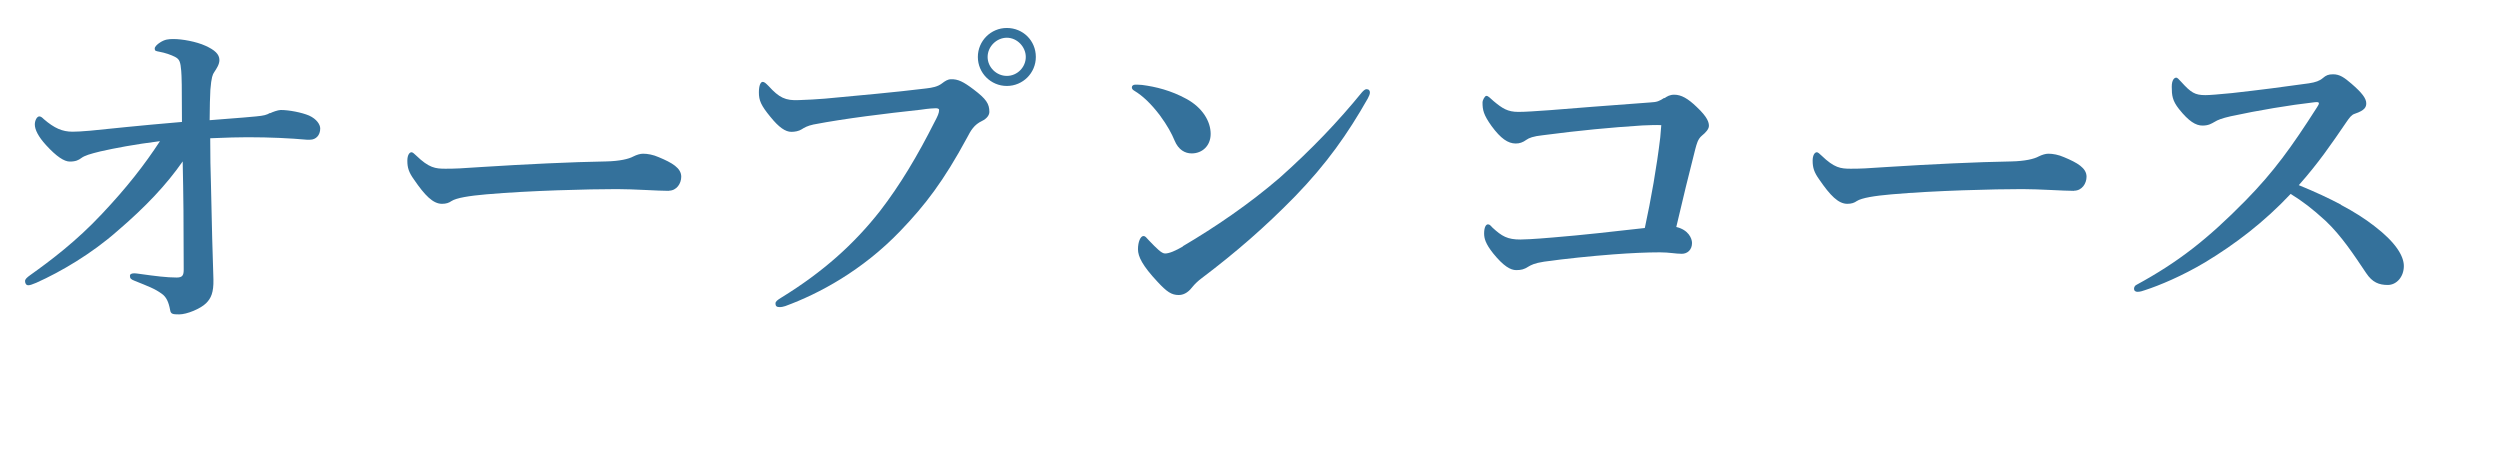
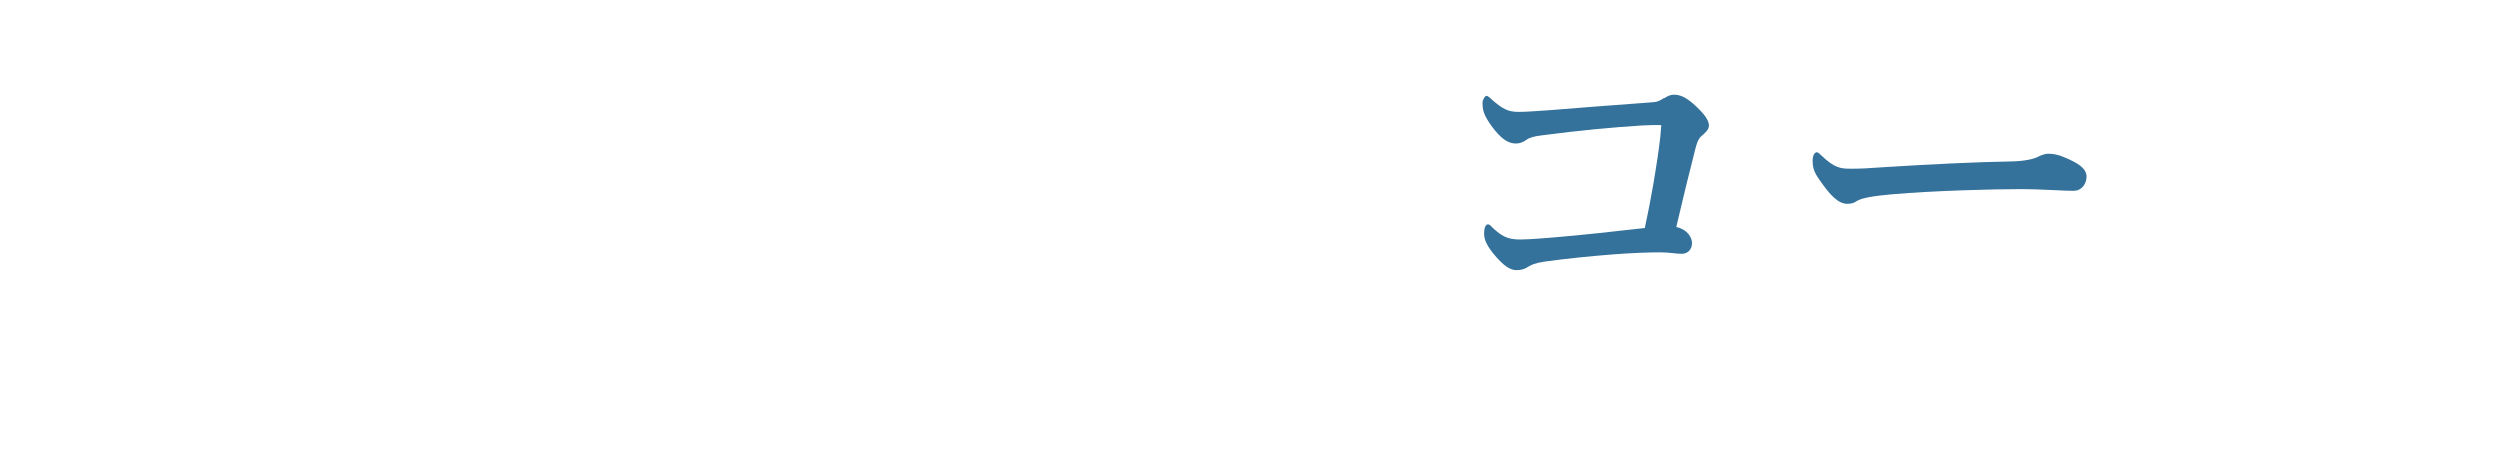
<svg xmlns="http://www.w3.org/2000/svg" id="_レイヤー_2" viewBox="0 0 171.6 30.98">
  <defs>
    <style>.cls-1{fill:#34719b;}</style>
  </defs>
  <g id="layout">
    <g>
-       <path class="cls-1" d="m18.55,7.77c.12-.07.53-.22.72-.22.58,0,1.44.17,1.94.38.53.24.77.62.77.89,0,.46-.29.77-.7.77h-.22c-1.13-.1-2.5-.17-4.06-.17-.7,0-1.3.02-2.57.07,0,1.08.02,2.35.05,3.14.05,2.76.12,4.94.17,6.55.02.91-.17,1.3-.5,1.63-.38.38-1.32.77-1.85.77-.43,0-.58-.02-.62-.29-.1-.55-.26-.91-.58-1.13-.5-.36-.91-.5-1.87-.89-.26-.1-.31-.17-.31-.34,0-.12.12-.17.31-.17.1,0,.19.02.43.05,1.01.14,1.78.24,2.47.24.41,0,.48-.17.48-.55,0-3.14-.02-5.14-.07-7.42-1.1,1.58-2.52,3.1-4.51,4.8-1.75,1.54-3.86,2.78-5.54,3.53-.29.12-.43.17-.55.17-.17,0-.22-.17-.22-.29s.12-.24.36-.41c1.42-1.01,3.19-2.35,4.92-4.2,1.7-1.8,2.93-3.38,3.98-4.99-1.75.22-3.1.48-4.08.7-.7.17-1.1.29-1.32.46-.19.14-.38.24-.79.24-.38,0-.91-.34-1.63-1.13-.53-.58-.77-1.06-.77-1.42,0-.26.14-.55.31-.55.1,0,.19.07.31.19.72.62,1.27.86,1.97.86.26,0,.65-.02,1.22-.07,1.42-.14,3.22-.34,6.29-.6,0-2.5-.02-3.14-.05-3.5-.05-.62-.12-.79-.38-.94-.31-.17-.74-.31-1.13-.38-.24-.05-.31-.05-.31-.22,0-.12.17-.29.36-.41.34-.22.58-.24.94-.24.58,0,1.54.17,2.18.46s.96.58.96.98c0,.29-.17.55-.36.84-.1.14-.19.34-.26,1.2-.02.48-.05,1.13-.05,2.09,1.15-.1,1.94-.14,3.19-.26.53-.05.72-.1.96-.24Z" />
-       <path class="cls-1" d="m45.9,13.1c-.74,0-2.38-.12-3.55-.12-1.9,0-6.02.1-8.98.36-1.15.1-2.04.24-2.38.46-.17.12-.36.19-.65.19-.62,0-1.18-.58-1.92-1.66-.36-.5-.46-.82-.46-1.3,0-.38.14-.58.29-.58.07,0,.19.1.31.22.89.86,1.32.91,2.02.91.65,0,1.1-.02,2.52-.12,2.98-.19,6.14-.34,8.5-.38.94-.02,1.56-.17,1.87-.34.24-.12.48-.19.67-.19.31,0,.7.07,1.08.24.91.38,1.54.74,1.54,1.34,0,.46-.31.96-.86.96Z" />
-       <path class="cls-1" d="m55.86,8.54c-.46.1-.65.22-.84.34-.19.12-.46.17-.7.17-.41,0-.86-.31-1.44-1.03-.65-.79-.79-1.13-.79-1.68,0-.48.12-.72.26-.72.12,0,.22.1.41.29.72.79,1.15,1.01,2.09.96.6-.02,1.18-.05,1.78-.1,2.35-.22,4.75-.43,6.94-.7.43-.05.79-.12,1.08-.34.22-.17.41-.29.62-.29.48-.02.86.17,1.56.7.86.65,1.08.98,1.08,1.54,0,.22-.17.46-.5.62-.55.26-.77.65-1.03,1.15-1.61,2.98-2.88,4.63-4.56,6.38-2.62,2.74-5.62,4.34-7.92,5.18-.14.05-.29.07-.36.07-.22,0-.31-.05-.31-.26,0-.12.12-.22.38-.38,2.9-1.78,5.02-3.7,6.79-5.95,1.39-1.8,2.59-3.82,3.75-6.12.22-.41.31-.62.31-.82,0-.1-.12-.12-.24-.12s-.48.02-1.01.1c-2.4.26-5.21.6-7.34,1.01Zm15.24-4.63c0,1.1-.89,1.99-1.99,1.99s-1.99-.89-1.99-1.99.89-1.99,1.99-1.99,1.99.86,1.99,1.99Zm-3.31,0c0,.7.6,1.3,1.32,1.3s1.3-.6,1.3-1.3-.6-1.32-1.3-1.32-1.32.6-1.32,1.32Z" />
-       <path class="cls-1" d="m77.69,6c0-.12.1-.19.24-.19.1,0,.22,0,.46.02.94.12,1.99.38,3.05.96,1.1.6,1.66,1.54,1.66,2.4,0,.82-.58,1.34-1.3,1.34-.46,0-.91-.24-1.18-.89-.19-.46-.48-1.01-1.01-1.73-.6-.79-1.18-1.34-1.75-1.68-.12-.07-.17-.14-.17-.24Zm3.5,10.9c2.21-1.3,4.56-2.9,6.65-4.7,2.21-1.97,4.01-3.86,5.64-5.86.12-.14.24-.22.31-.22.17,0,.24.1.24.22s-.05.24-.14.41c-1.39,2.45-2.83,4.49-4.99,6.72-2.06,2.11-4.08,3.86-6.41,5.62-.26.19-.5.43-.62.58-.22.29-.53.58-.96.58-.5,0-.82-.22-1.46-.91-1.03-1.1-1.34-1.73-1.34-2.23s.17-.91.38-.91c.12,0,.19.1.38.31.53.55.86.89,1.1.89.29,0,.72-.19,1.22-.48Z" />
      <path class="cls-1" d="m114.25,6.74c.17-.12.36-.24.67-.24.48,0,.94.26,1.54.84.77.72.84,1.08.84,1.3s-.22.46-.48.67c-.29.24-.36.58-.46.94-.36,1.39-.91,3.65-1.3,5.33.82.19,1.08.77,1.08,1.1,0,.46-.31.74-.7.74-.43,0-.86-.1-1.51-.1-.89,0-1.99.05-3.19.14-1.56.12-3.24.29-4.75.5-.67.1-.91.24-1.08.34-.29.19-.5.24-.84.24-.38,0-.86-.26-1.58-1.15-.53-.67-.62-1.03-.62-1.37,0-.41.12-.62.26-.62.12,0,.17.07.31.22.65.6,1.03.82,1.92.82.19,0,.86-.02,2.23-.14,2.11-.17,4.15-.41,6.31-.65.43-1.99.82-4.2,1.06-6.22.02-.29.05-.55.07-.84-.36-.02-.77,0-1.3.02-2.18.14-4.3.34-6.82.67-.67.07-.96.19-1.13.31-.26.19-.48.26-.74.26-.53,0-1.03-.34-1.66-1.2-.55-.77-.62-1.1-.62-1.61,0-.19.17-.46.26-.46.14,0,.24.14.5.36.6.5.96.74,1.7.74.5,0,1.15-.05,2.18-.12,1.25-.1,4.22-.34,6.89-.53.46-.02.62-.1.94-.31Z" />
      <path class="cls-1" d="m142.36,13.1c-.74,0-2.38-.12-3.55-.12-1.9,0-6.02.1-8.98.36-1.15.1-2.04.24-2.38.46-.17.12-.36.19-.65.19-.62,0-1.18-.58-1.92-1.66-.36-.5-.46-.82-.46-1.3,0-.38.14-.58.29-.58.07,0,.19.1.31.22.89.86,1.32.91,2.02.91.65,0,1.1-.02,2.52-.12,2.98-.19,6.14-.34,8.5-.38.94-.02,1.56-.17,1.87-.34.24-.12.48-.19.67-.19.31,0,.7.07,1.08.24.91.38,1.54.74,1.54,1.34,0,.46-.31.96-.86.96Z" />
-       <path class="cls-1" d="m160.68,14.06c.91.48,1.66.96,2.3,1.46,1.44,1.1,2.02,2.04,2.02,2.74,0,.74-.5,1.3-1.1,1.3s-1.06-.17-1.49-.82c-.84-1.25-1.68-2.54-2.78-3.58-.94-.86-1.58-1.34-2.4-1.85-1.8,1.92-3.82,3.46-5.88,4.7-1.58.94-3.12,1.58-4.1,1.9-.19.07-.36.12-.53.12-.12,0-.24-.05-.24-.22,0-.1.07-.22.17-.26,2.83-1.54,4.85-3.1,7.51-5.81,1.9-1.94,3.12-3.62,4.87-6.36.1-.14.14-.24.14-.29,0-.07-.07-.1-.31-.07-1.68.19-3.84.55-5.74.96-.62.14-.91.26-1.1.38-.22.12-.41.26-.84.26-.46,0-.94-.29-1.61-1.13-.46-.58-.5-.94-.5-1.54,0-.46.17-.62.31-.62.07,0,.17.1.34.29.67.74.94.91,1.66.91.29,0,.89-.05,1.82-.14,1.97-.22,3.58-.43,5.28-.67.46-.07.74-.17.96-.36.22-.19.38-.26.7-.26.46,0,.77.22,1.27.65.72.62,1.01,1.01,1.01,1.34,0,.24-.07.48-.79.72-.22.07-.36.26-.58.58-1.03,1.51-1.92,2.81-3.26,4.32,1.13.46,2.09.91,2.9,1.34Z" />
    </g>
  </g>
</svg>